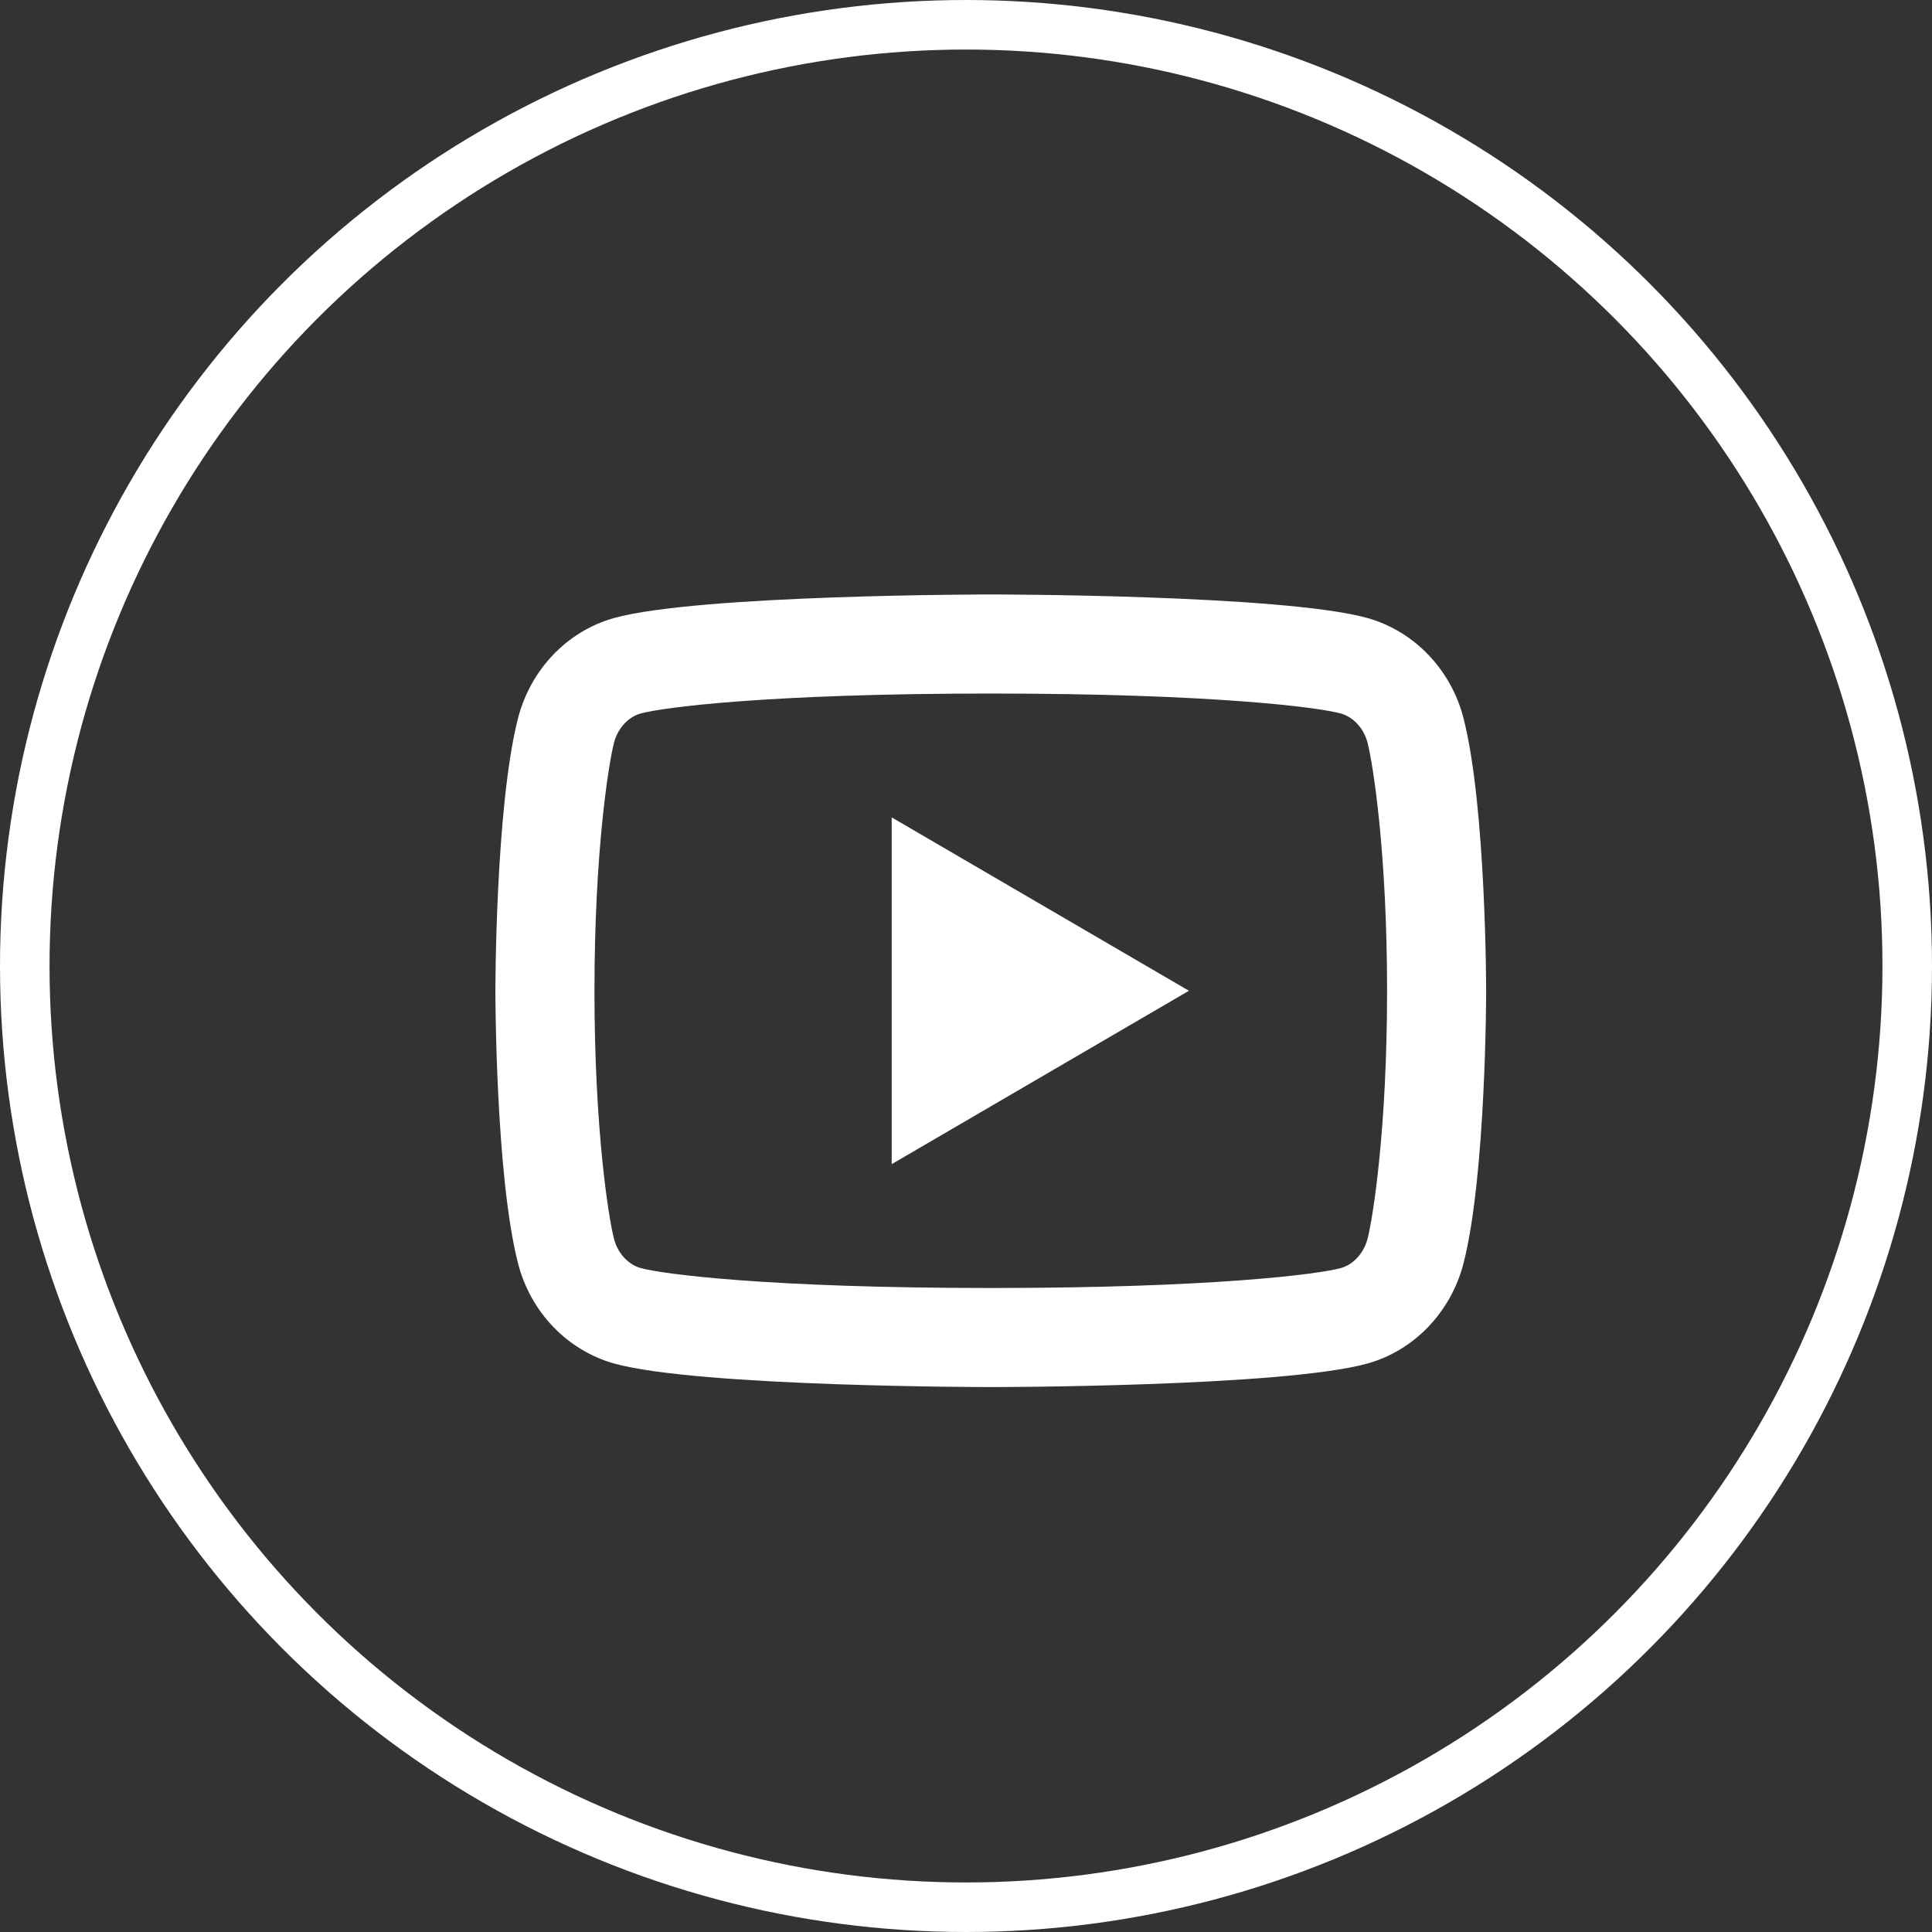
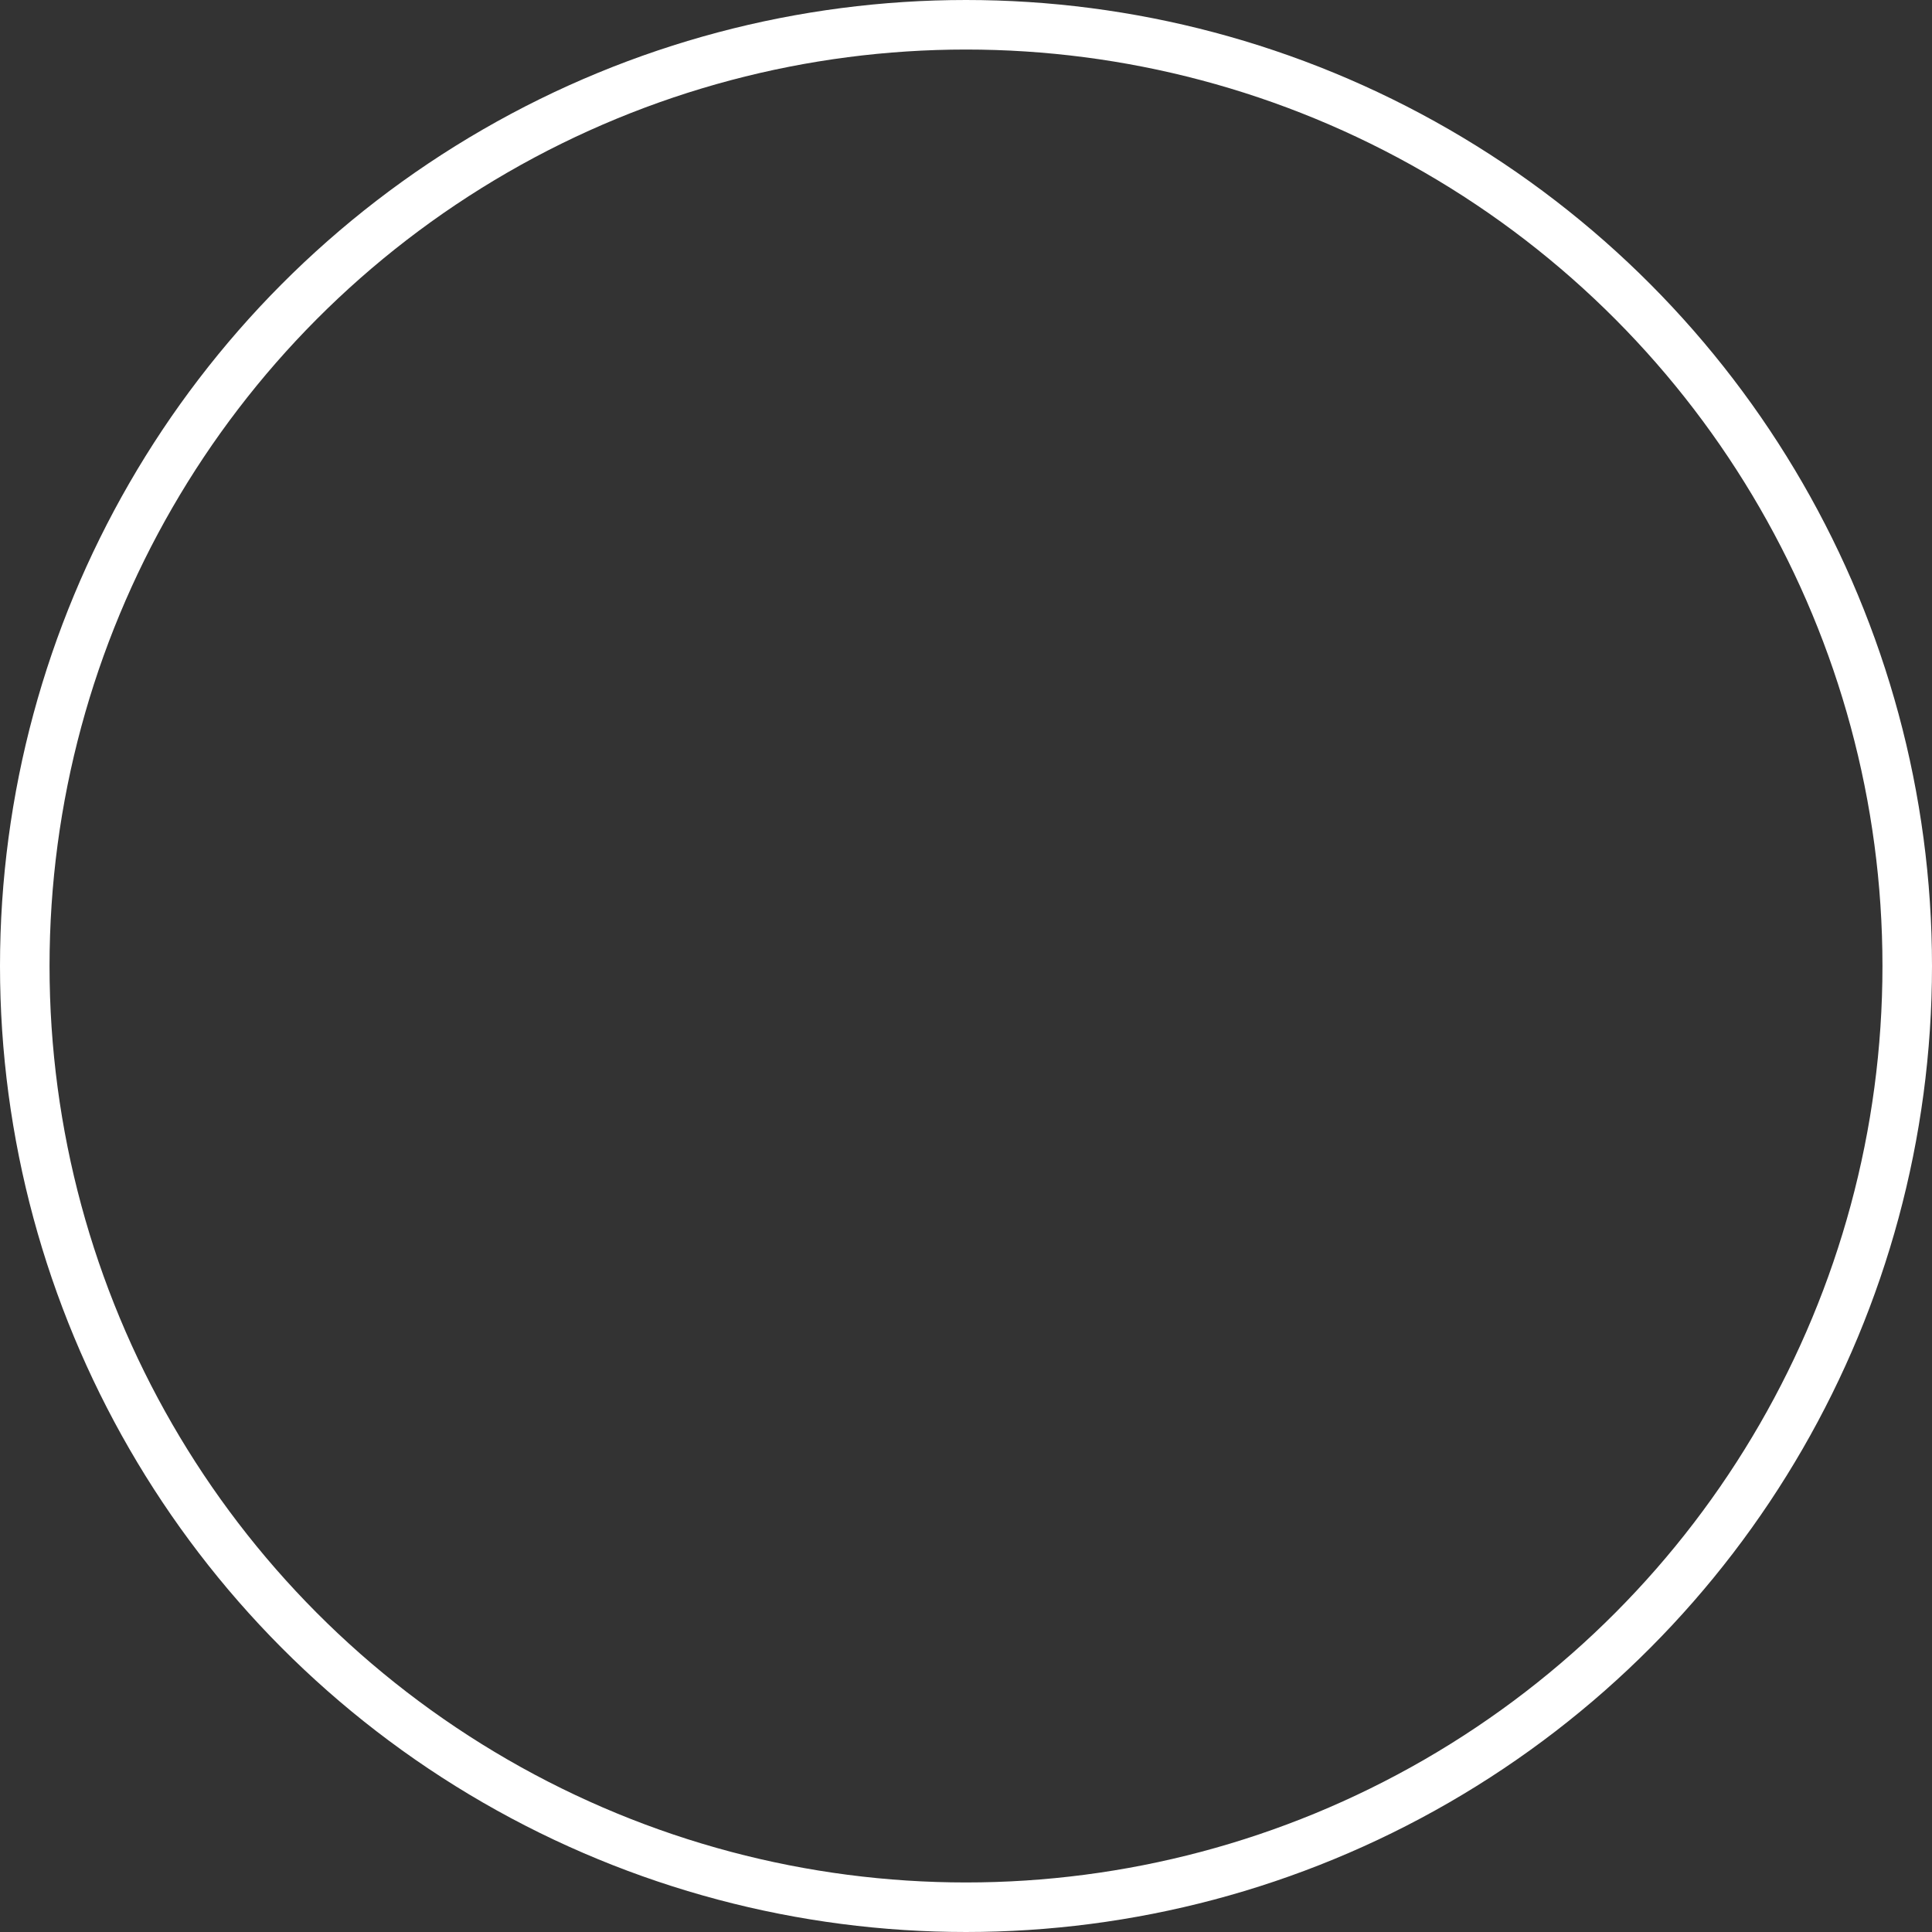
<svg xmlns="http://www.w3.org/2000/svg" width="39" height="39" viewBox="0 0 39 39" fill="none">
  <rect x="0" y="0" width="39" height="39" fill="#333333" stroke="none" />
-   <path d="M27.606 14.995C27.53 14.697 27.314 14.472 27.067 14.403C26.629 14.281 24.5 14 20 14C15.5 14 13.371 14.281 12.931 14.403C12.687 14.471 12.471 14.696 12.394 14.995C12.285 15.419 12 17.196 12 20C12 22.804 12.285 24.581 12.394 25.006C12.47 25.303 12.686 25.528 12.931 25.597C13.371 25.719 15.5 26 20 26C24.5 26 26.629 25.719 27.069 25.597C27.313 25.529 27.529 25.304 27.606 25.005C27.715 24.581 28 22.8 28 20C28 17.2 27.715 15.419 27.606 14.995ZM29.543 14.498C30 16.28 30 20 30 20C30 20 30 23.72 29.543 25.502C29.289 26.487 28.546 27.262 27.605 27.524C25.896 28 20 28 20 28C20 28 14.107 28 12.395 27.524C11.45 27.258 10.708 26.484 10.457 25.502C10 23.72 10 20 10 20C10 20 10 16.28 10.457 14.498C10.711 13.513 11.454 12.738 12.395 12.476C14.107 12 20 12 20 12C20 12 25.896 12 27.605 12.476C28.549 12.742 29.292 13.516 29.543 14.498ZM18 23.5V16.5L24 20L18 23.5Z" fill="white" />
  <circle cx="19.5" cy="19.5" r="19" stroke="white" />
</svg>